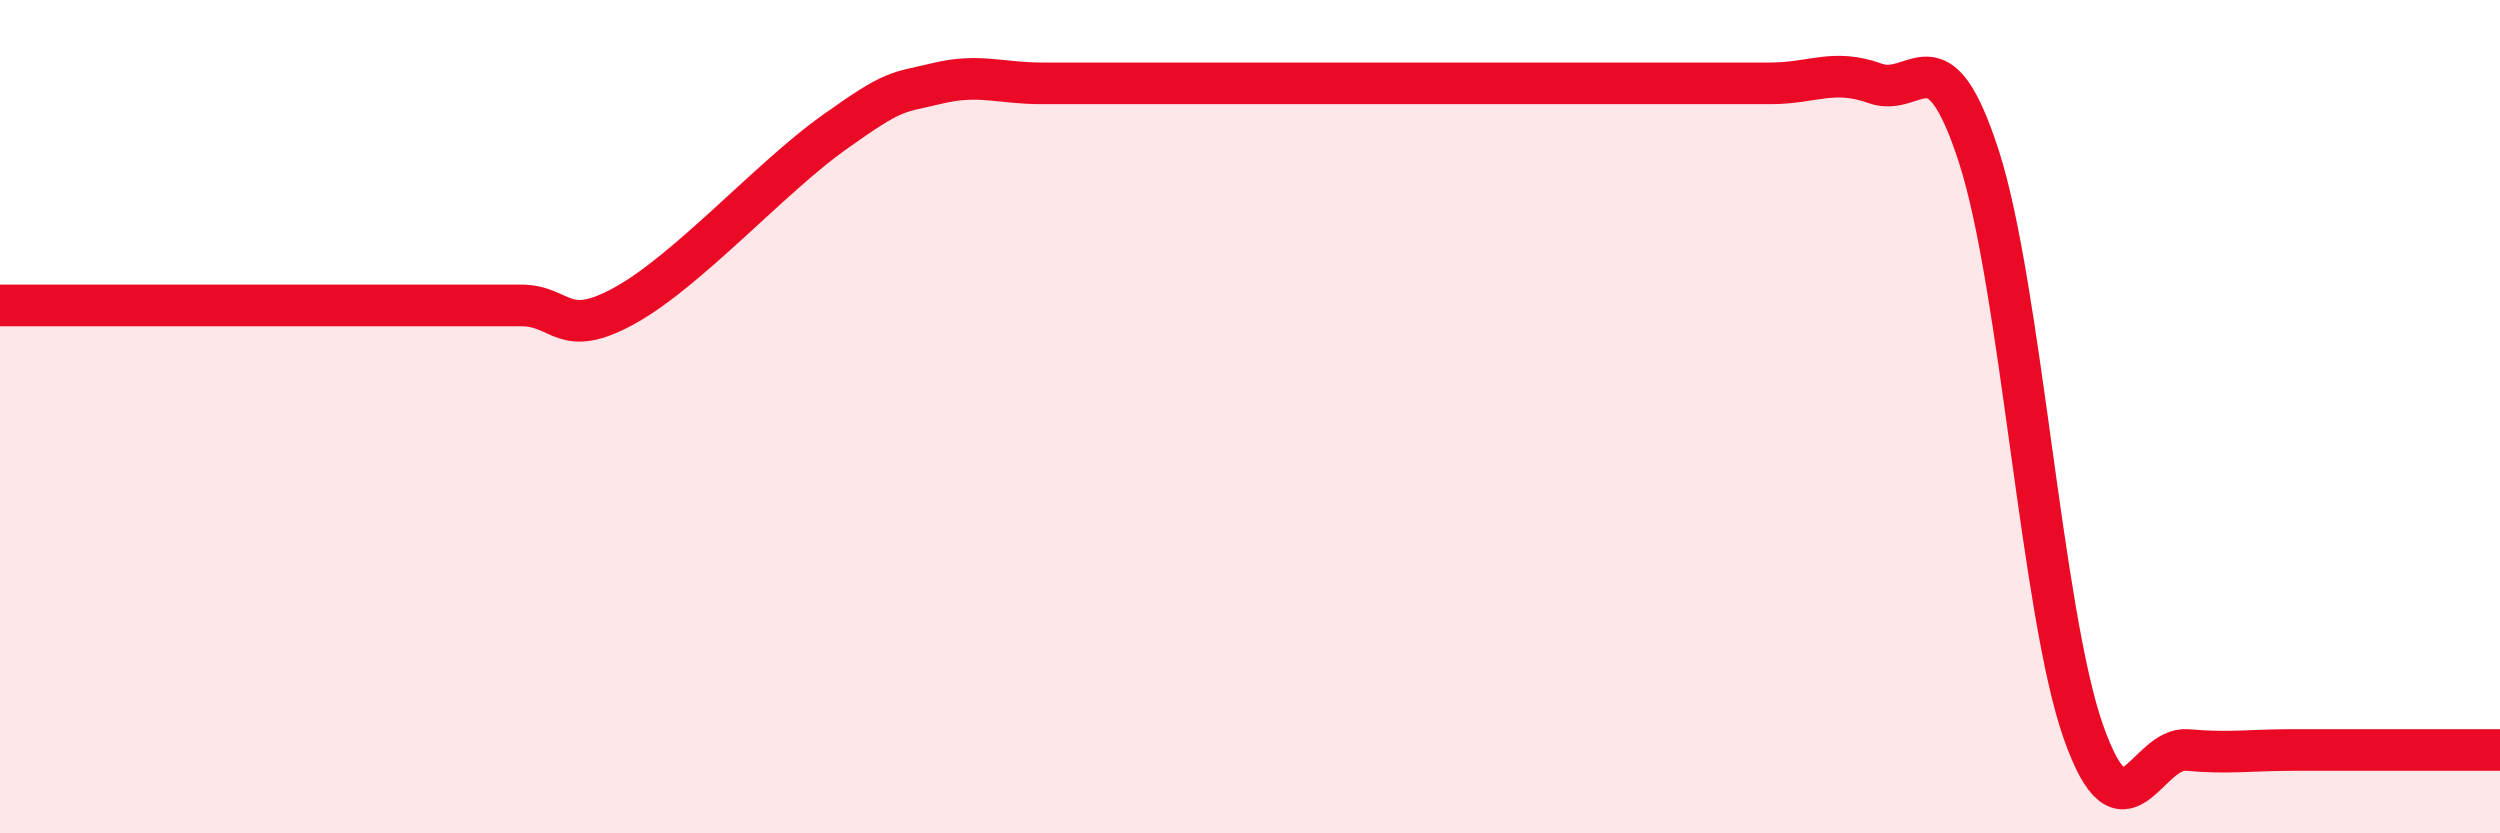
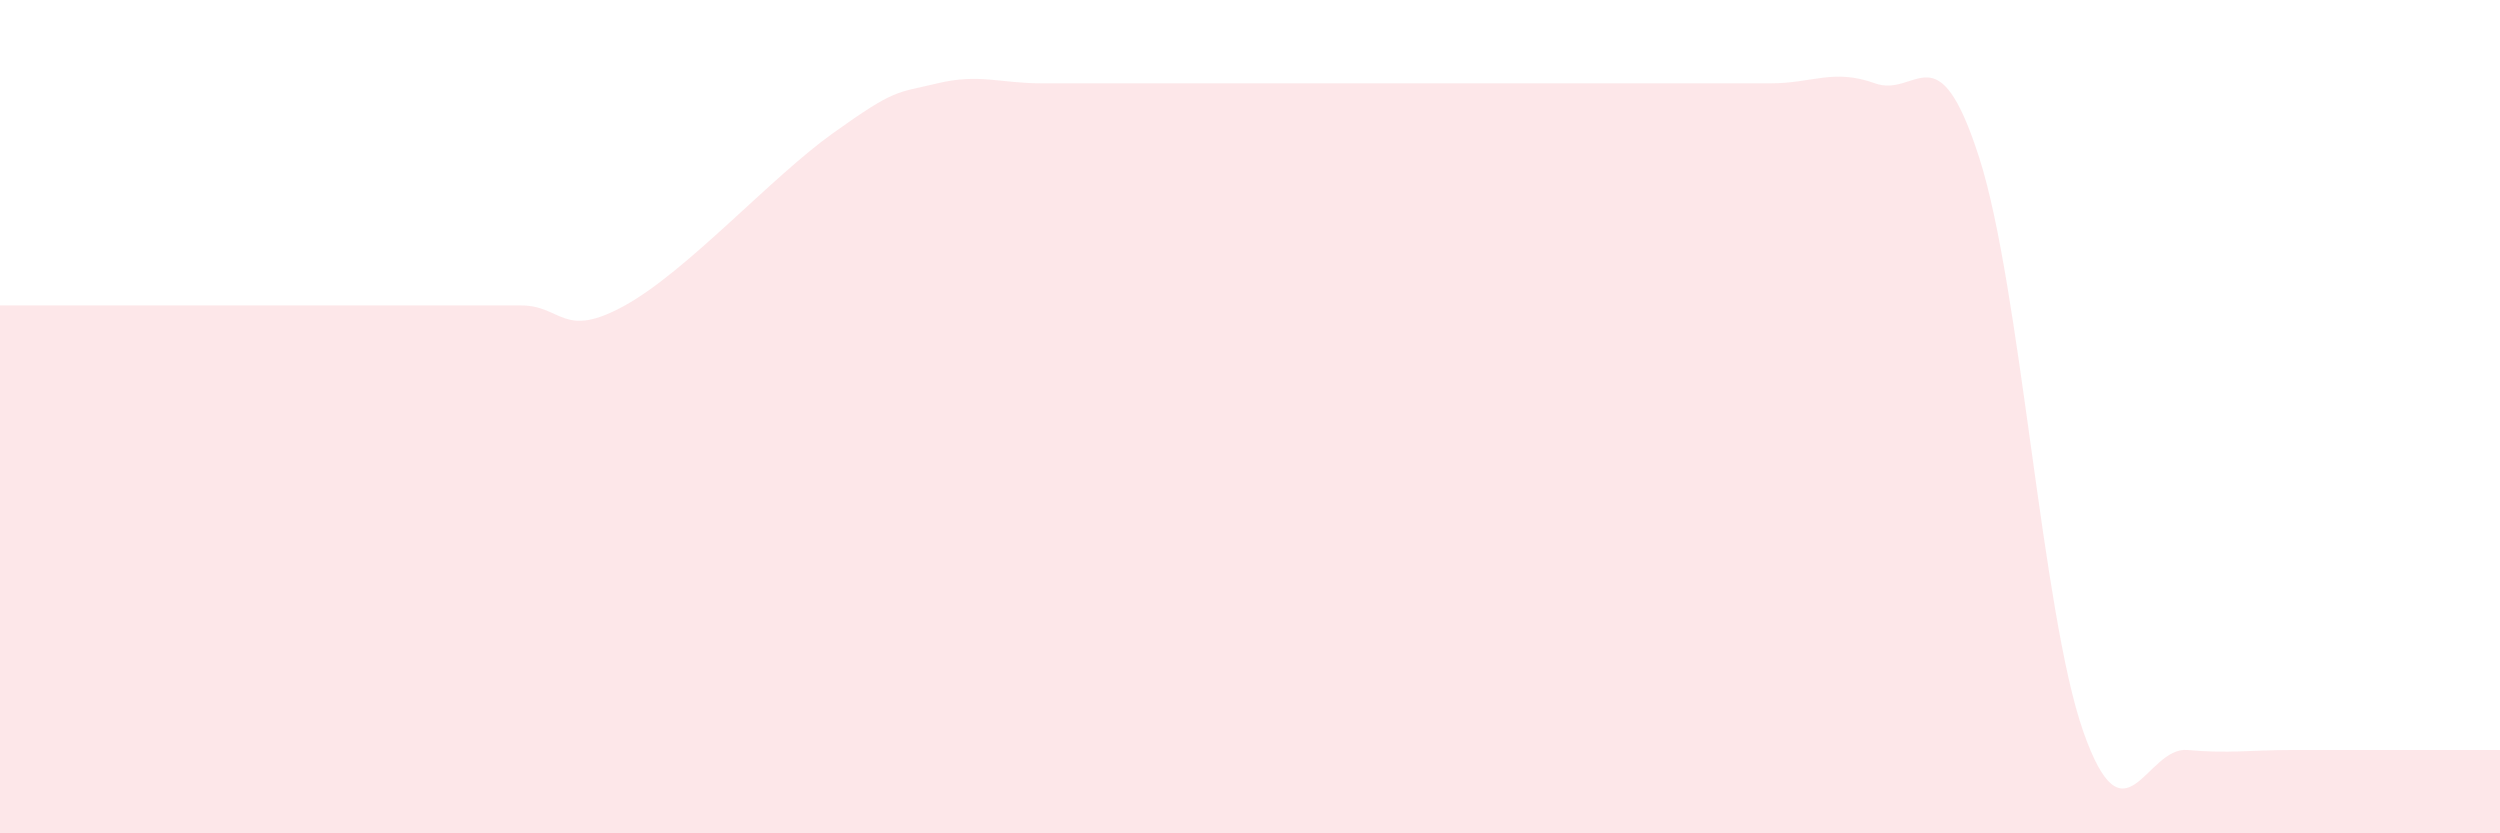
<svg xmlns="http://www.w3.org/2000/svg" width="60" height="20" viewBox="0 0 60 20">
  <path d="M 0,7.33 C 0.5,7.33 1.5,7.33 2.5,7.33 C 3.5,7.33 4,7.33 5,7.33 C 6,7.33 6.5,7.33 7.5,7.33 C 8.5,7.33 9,7.33 10,7.33 C 11,7.33 11.5,7.33 12.5,7.33 C 13.5,7.33 13.5,8.16 15,7.33 C 16.5,6.5 18.5,4.26 20,3.19 C 21.5,2.12 21.5,2.24 22.5,2 C 23.5,1.76 24,2 25,2 C 26,2 26.5,2 27.5,2 C 28.5,2 29,2 30,2 C 31,2 31.5,2 32.5,2 C 33.5,2 34,2 35,2 C 36,2 36.5,2 37.5,2 C 38.5,2 39,2 40,2 C 41,2 41.5,2 42.5,2 C 43.5,2 44,1.64 45,2 C 46,2.36 46.5,0.67 47.5,3.78 C 48.5,6.89 49,14.72 50,17.56 C 51,20.4 51.5,17.91 52.5,18 C 53.5,18.09 54,18 55,18 C 56,18 56.5,18 57.5,18 C 58.5,18 59.5,18 60,18L60 20L0 20Z" fill="#EB0A25" opacity="0.1" stroke-linecap="round" stroke-linejoin="round" />
-   <path d="M 0,7.33 C 0.5,7.33 1.5,7.33 2.5,7.33 C 3.5,7.33 4,7.33 5,7.33 C 6,7.33 6.5,7.33 7.5,7.33 C 8.5,7.33 9,7.33 10,7.33 C 11,7.33 11.5,7.33 12.5,7.33 C 13.5,7.33 13.5,8.16 15,7.33 C 16.5,6.5 18.5,4.26 20,3.19 C 21.5,2.12 21.5,2.24 22.5,2 C 23.5,1.76 24,2 25,2 C 26,2 26.5,2 27.5,2 C 28.5,2 29,2 30,2 C 31,2 31.5,2 32.5,2 C 33.5,2 34,2 35,2 C 36,2 36.5,2 37.5,2 C 38.5,2 39,2 40,2 C 41,2 41.5,2 42.5,2 C 43.5,2 44,1.64 45,2 C 46,2.36 46.5,0.67 47.5,3.78 C 48.5,6.89 49,14.72 50,17.56 C 51,20.4 51.5,17.91 52.5,18 C 53.5,18.09 54,18 55,18 C 56,18 56.5,18 57.5,18 C 58.5,18 59.5,18 60,18" stroke="#EB0A25" stroke-width="1" fill="none" stroke-linecap="round" stroke-linejoin="round" />
</svg>